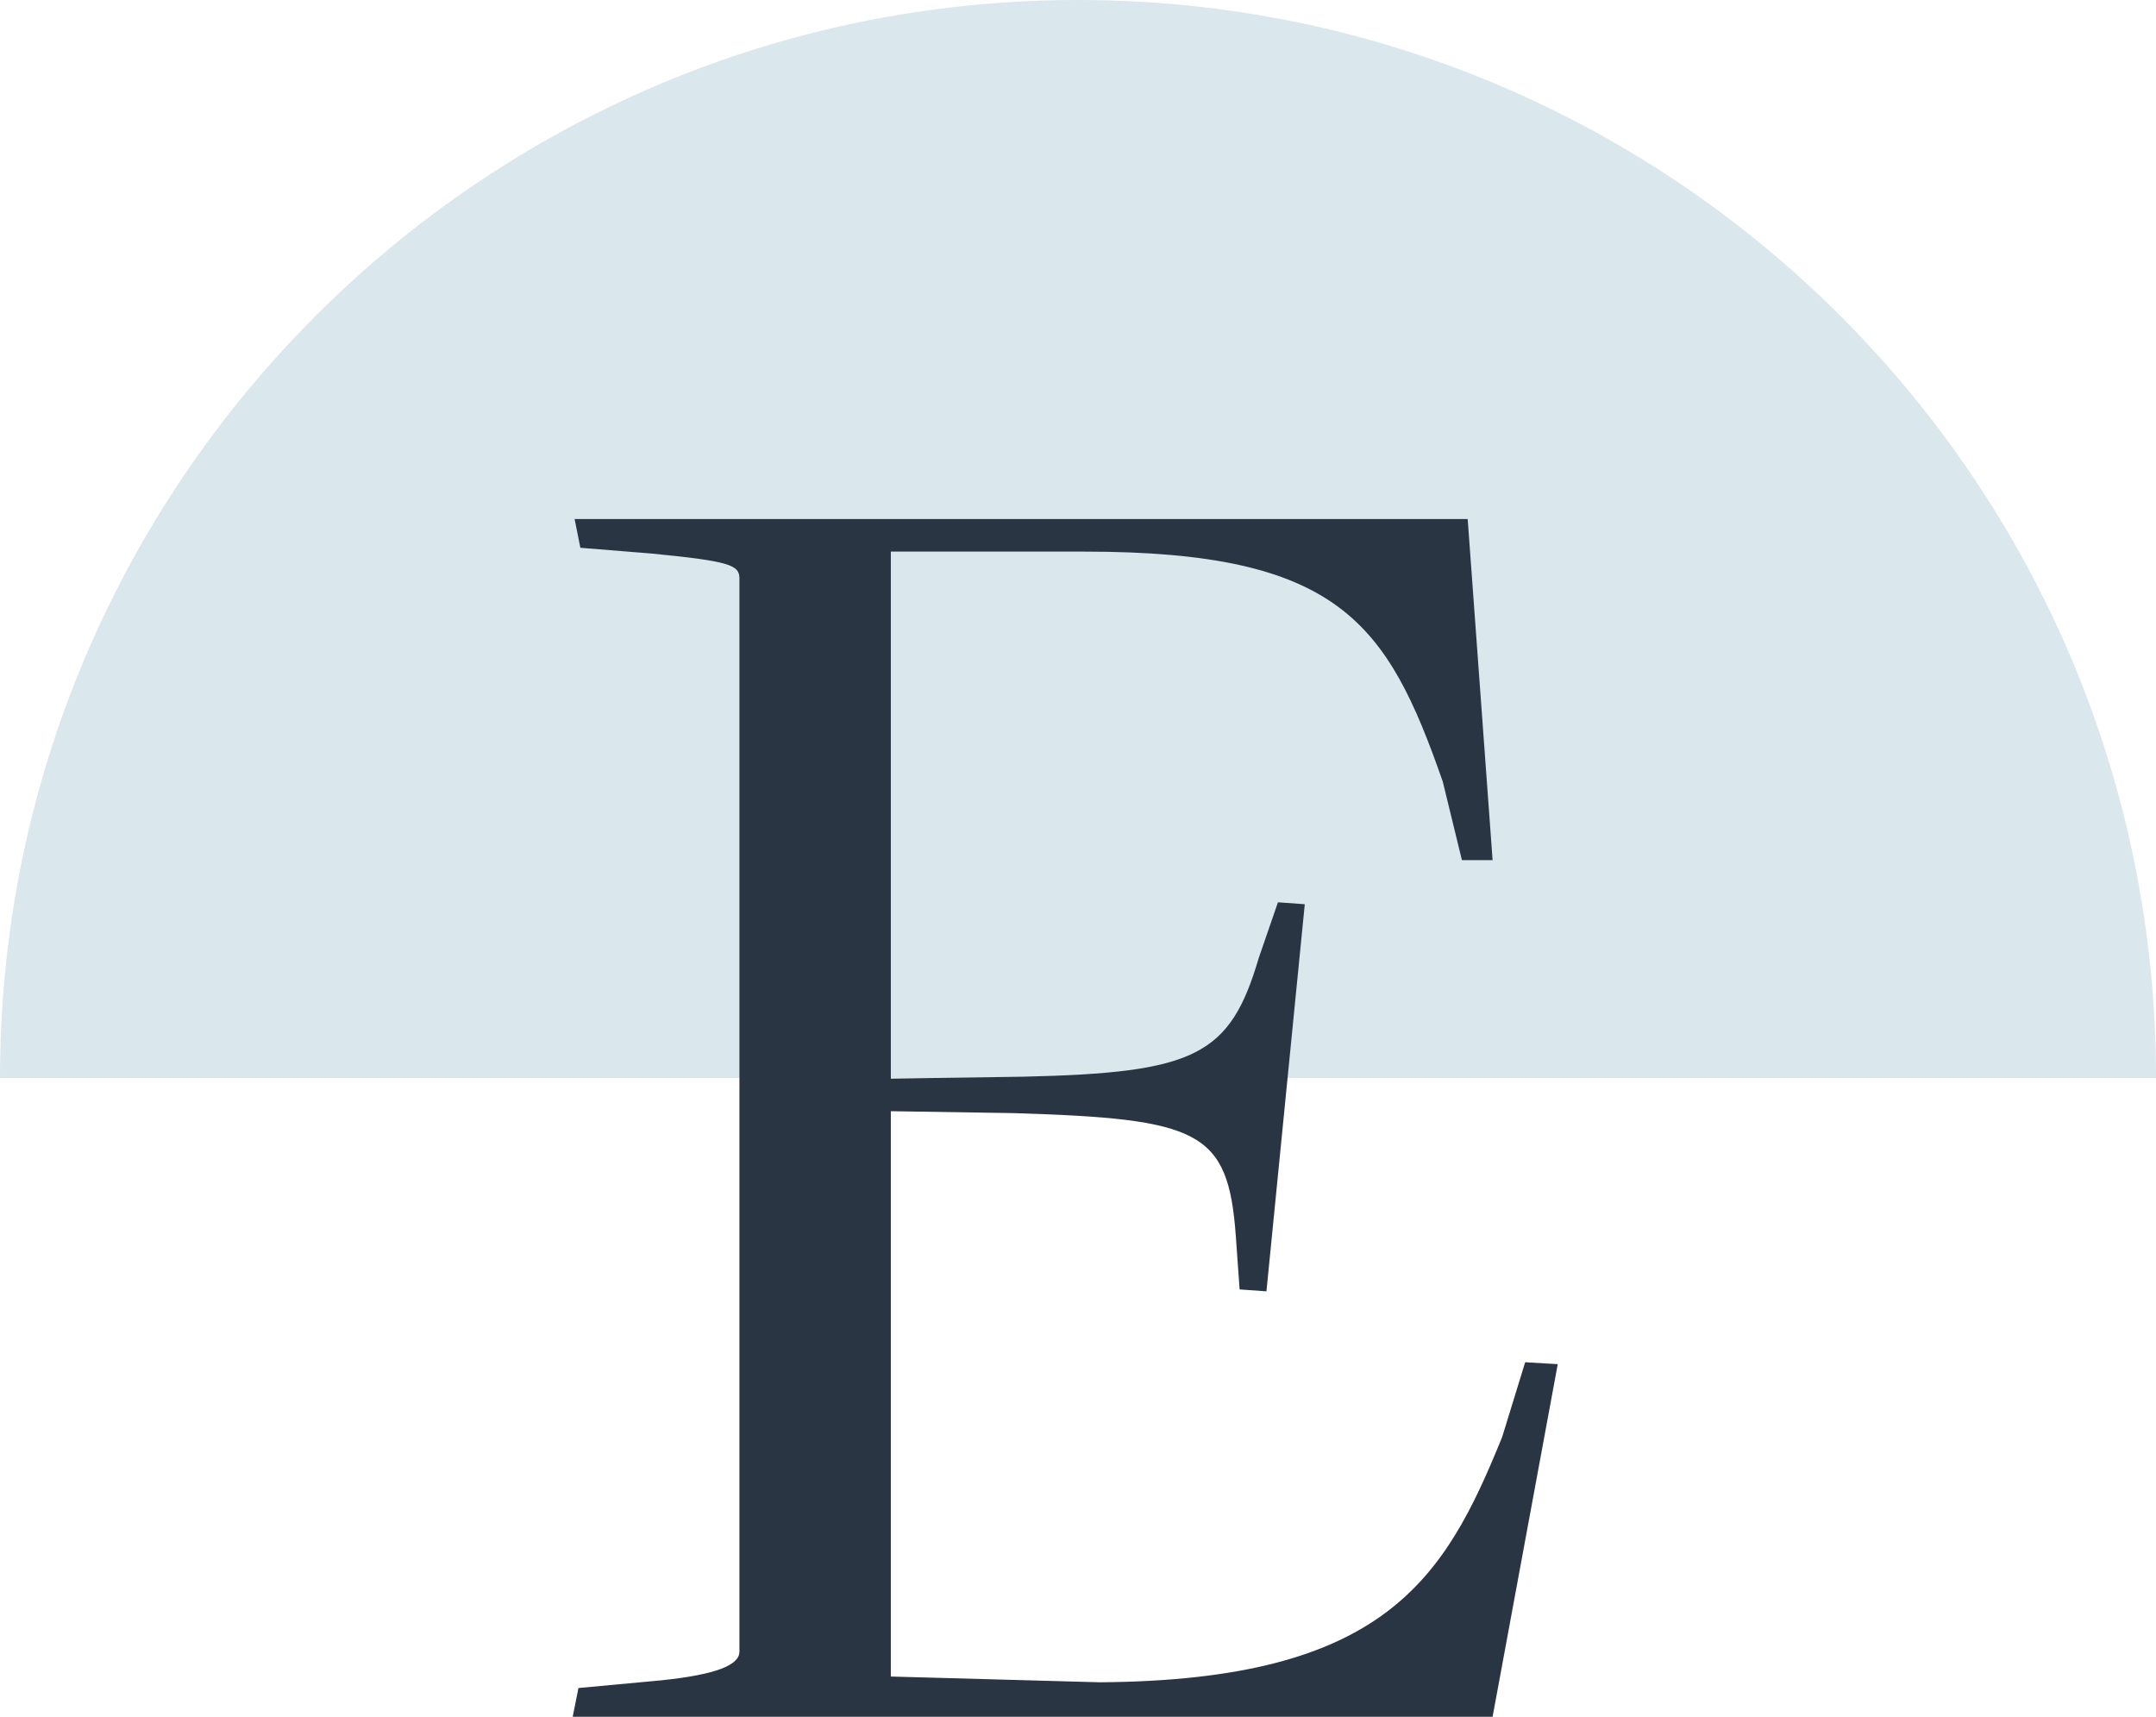
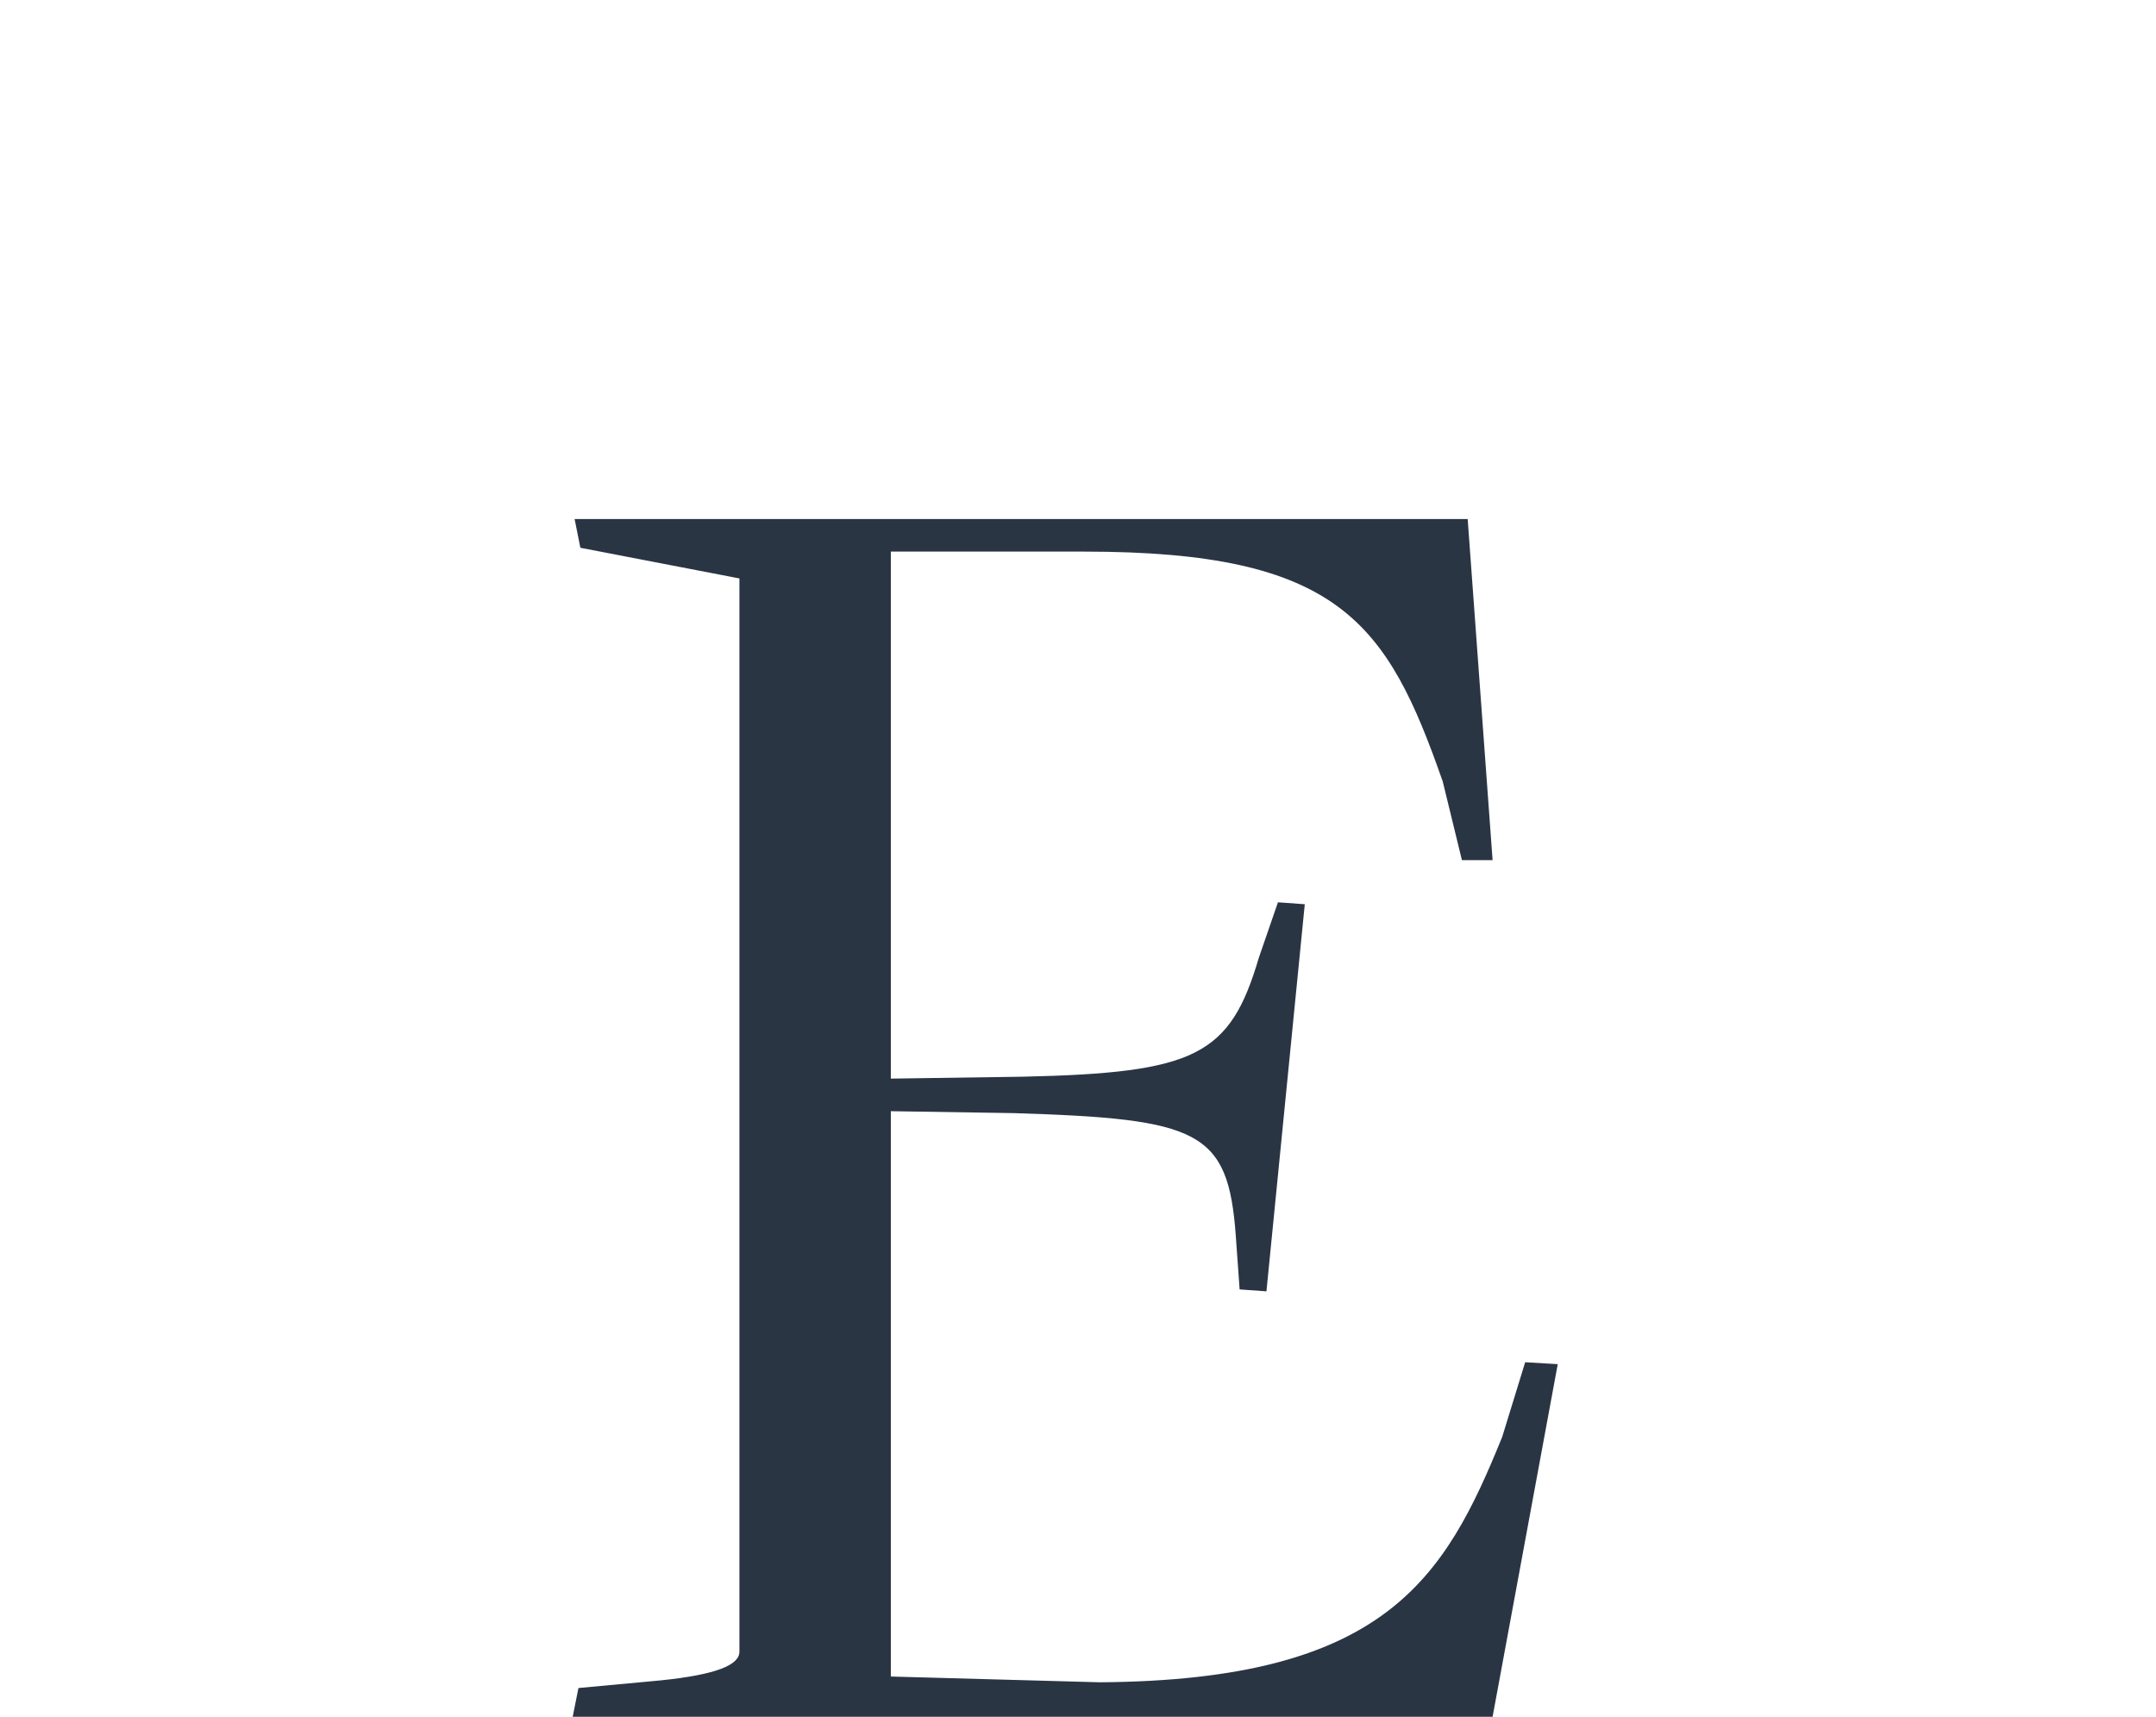
<svg xmlns="http://www.w3.org/2000/svg" width="54" height="43" viewBox="0 0 54 43" fill="none">
-   <path d="M27 0C12.088 0 0 12.088 0 27H54C54 12.088 41.912 0 27 0Z" fill="#DAE7ED" />
-   <path d="M14.344 43L14.488 42.28L16.552 42.088C17.944 41.944 18.52 41.704 18.52 41.368V14.488C18.52 14.152 18.28 14.056 16.312 13.864L14.536 13.72L14.392 13H36.76L37.384 21.544H36.616L36.136 19.576C34.744 15.592 33.544 13.816 27.16 13.816H22.312V27.016L25.624 26.968C29.944 26.872 30.808 26.44 31.528 23.992L32.008 22.6L32.68 22.648L31.72 32.344L31.048 32.296L30.952 30.952C30.76 28.312 30.04 28.024 25.384 27.88L22.312 27.832V41.992L27.544 42.136C34.696 42.088 36.184 39.544 37.624 35.992L38.2 34.12L39.016 34.168L37.384 43H14.344Z" fill="#2A3544" />
+   <path d="M14.344 43L14.488 42.28L16.552 42.088C17.944 41.944 18.52 41.704 18.52 41.368V14.488L14.536 13.72L14.392 13H36.76L37.384 21.544H36.616L36.136 19.576C34.744 15.592 33.544 13.816 27.16 13.816H22.312V27.016L25.624 26.968C29.944 26.872 30.808 26.44 31.528 23.992L32.008 22.6L32.68 22.648L31.72 32.344L31.048 32.296L30.952 30.952C30.76 28.312 30.04 28.024 25.384 27.88L22.312 27.832V41.992L27.544 42.136C34.696 42.088 36.184 39.544 37.624 35.992L38.2 34.12L39.016 34.168L37.384 43H14.344Z" fill="#2A3544" />
</svg>